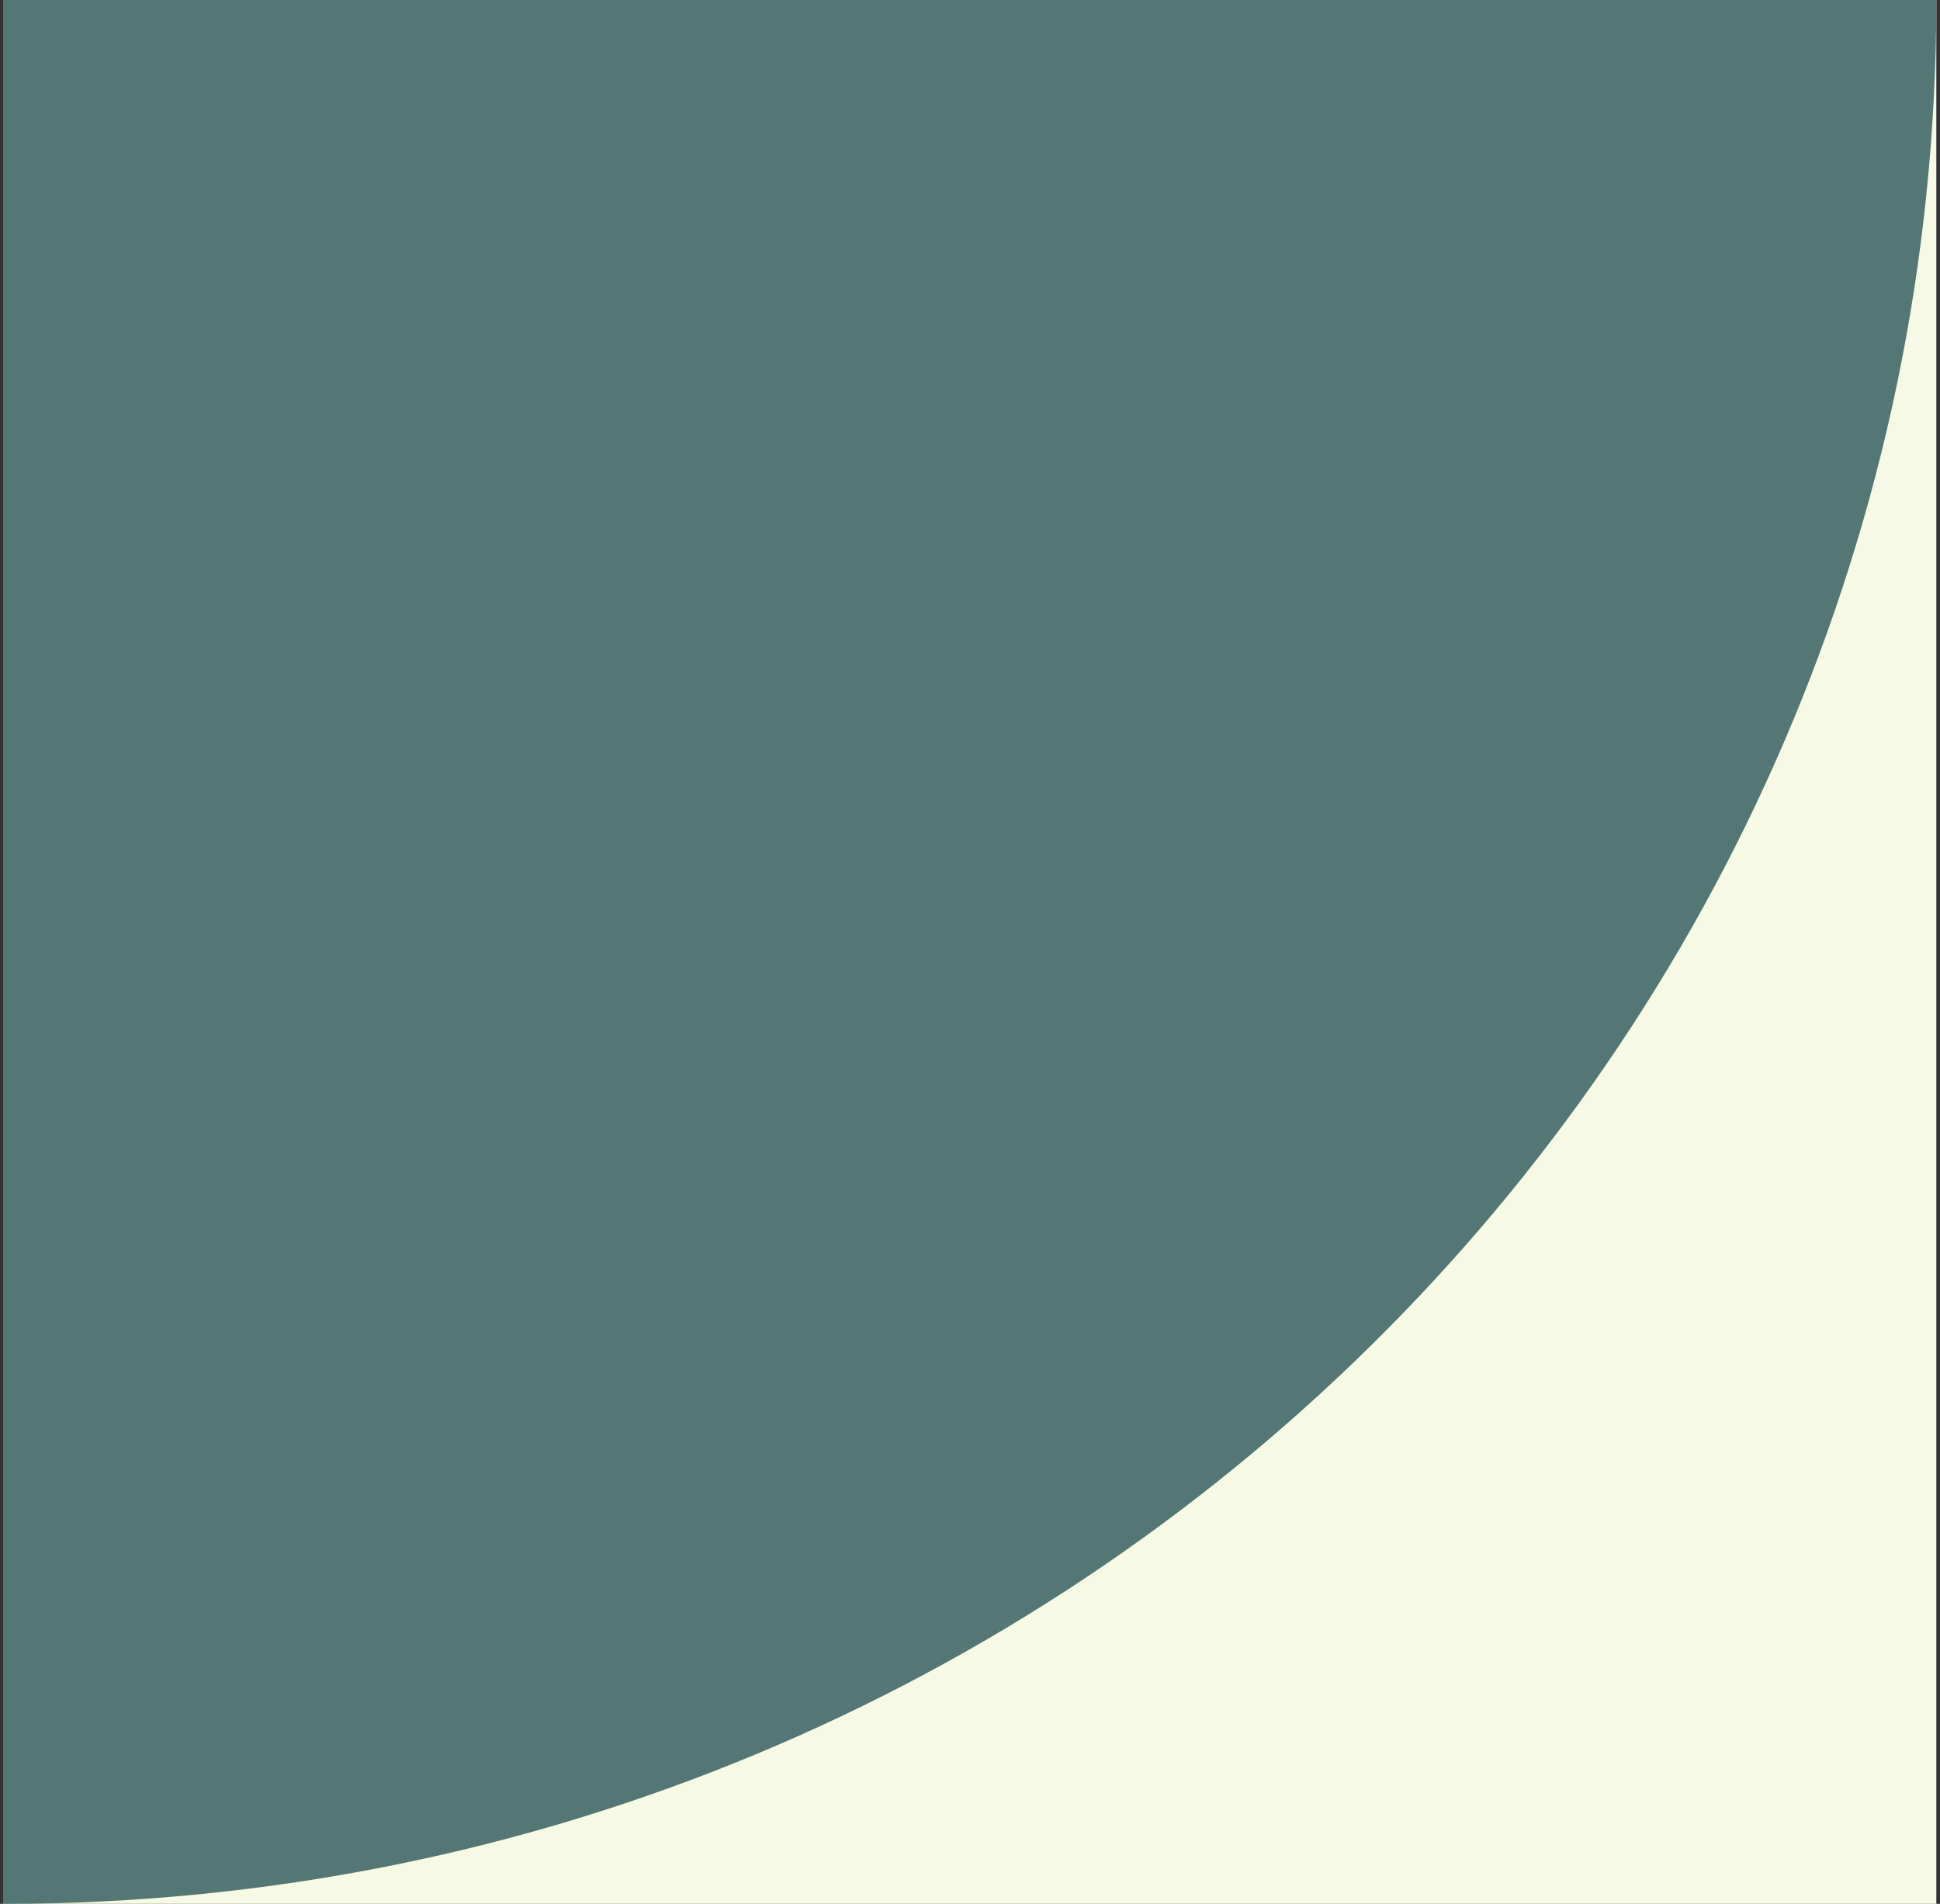
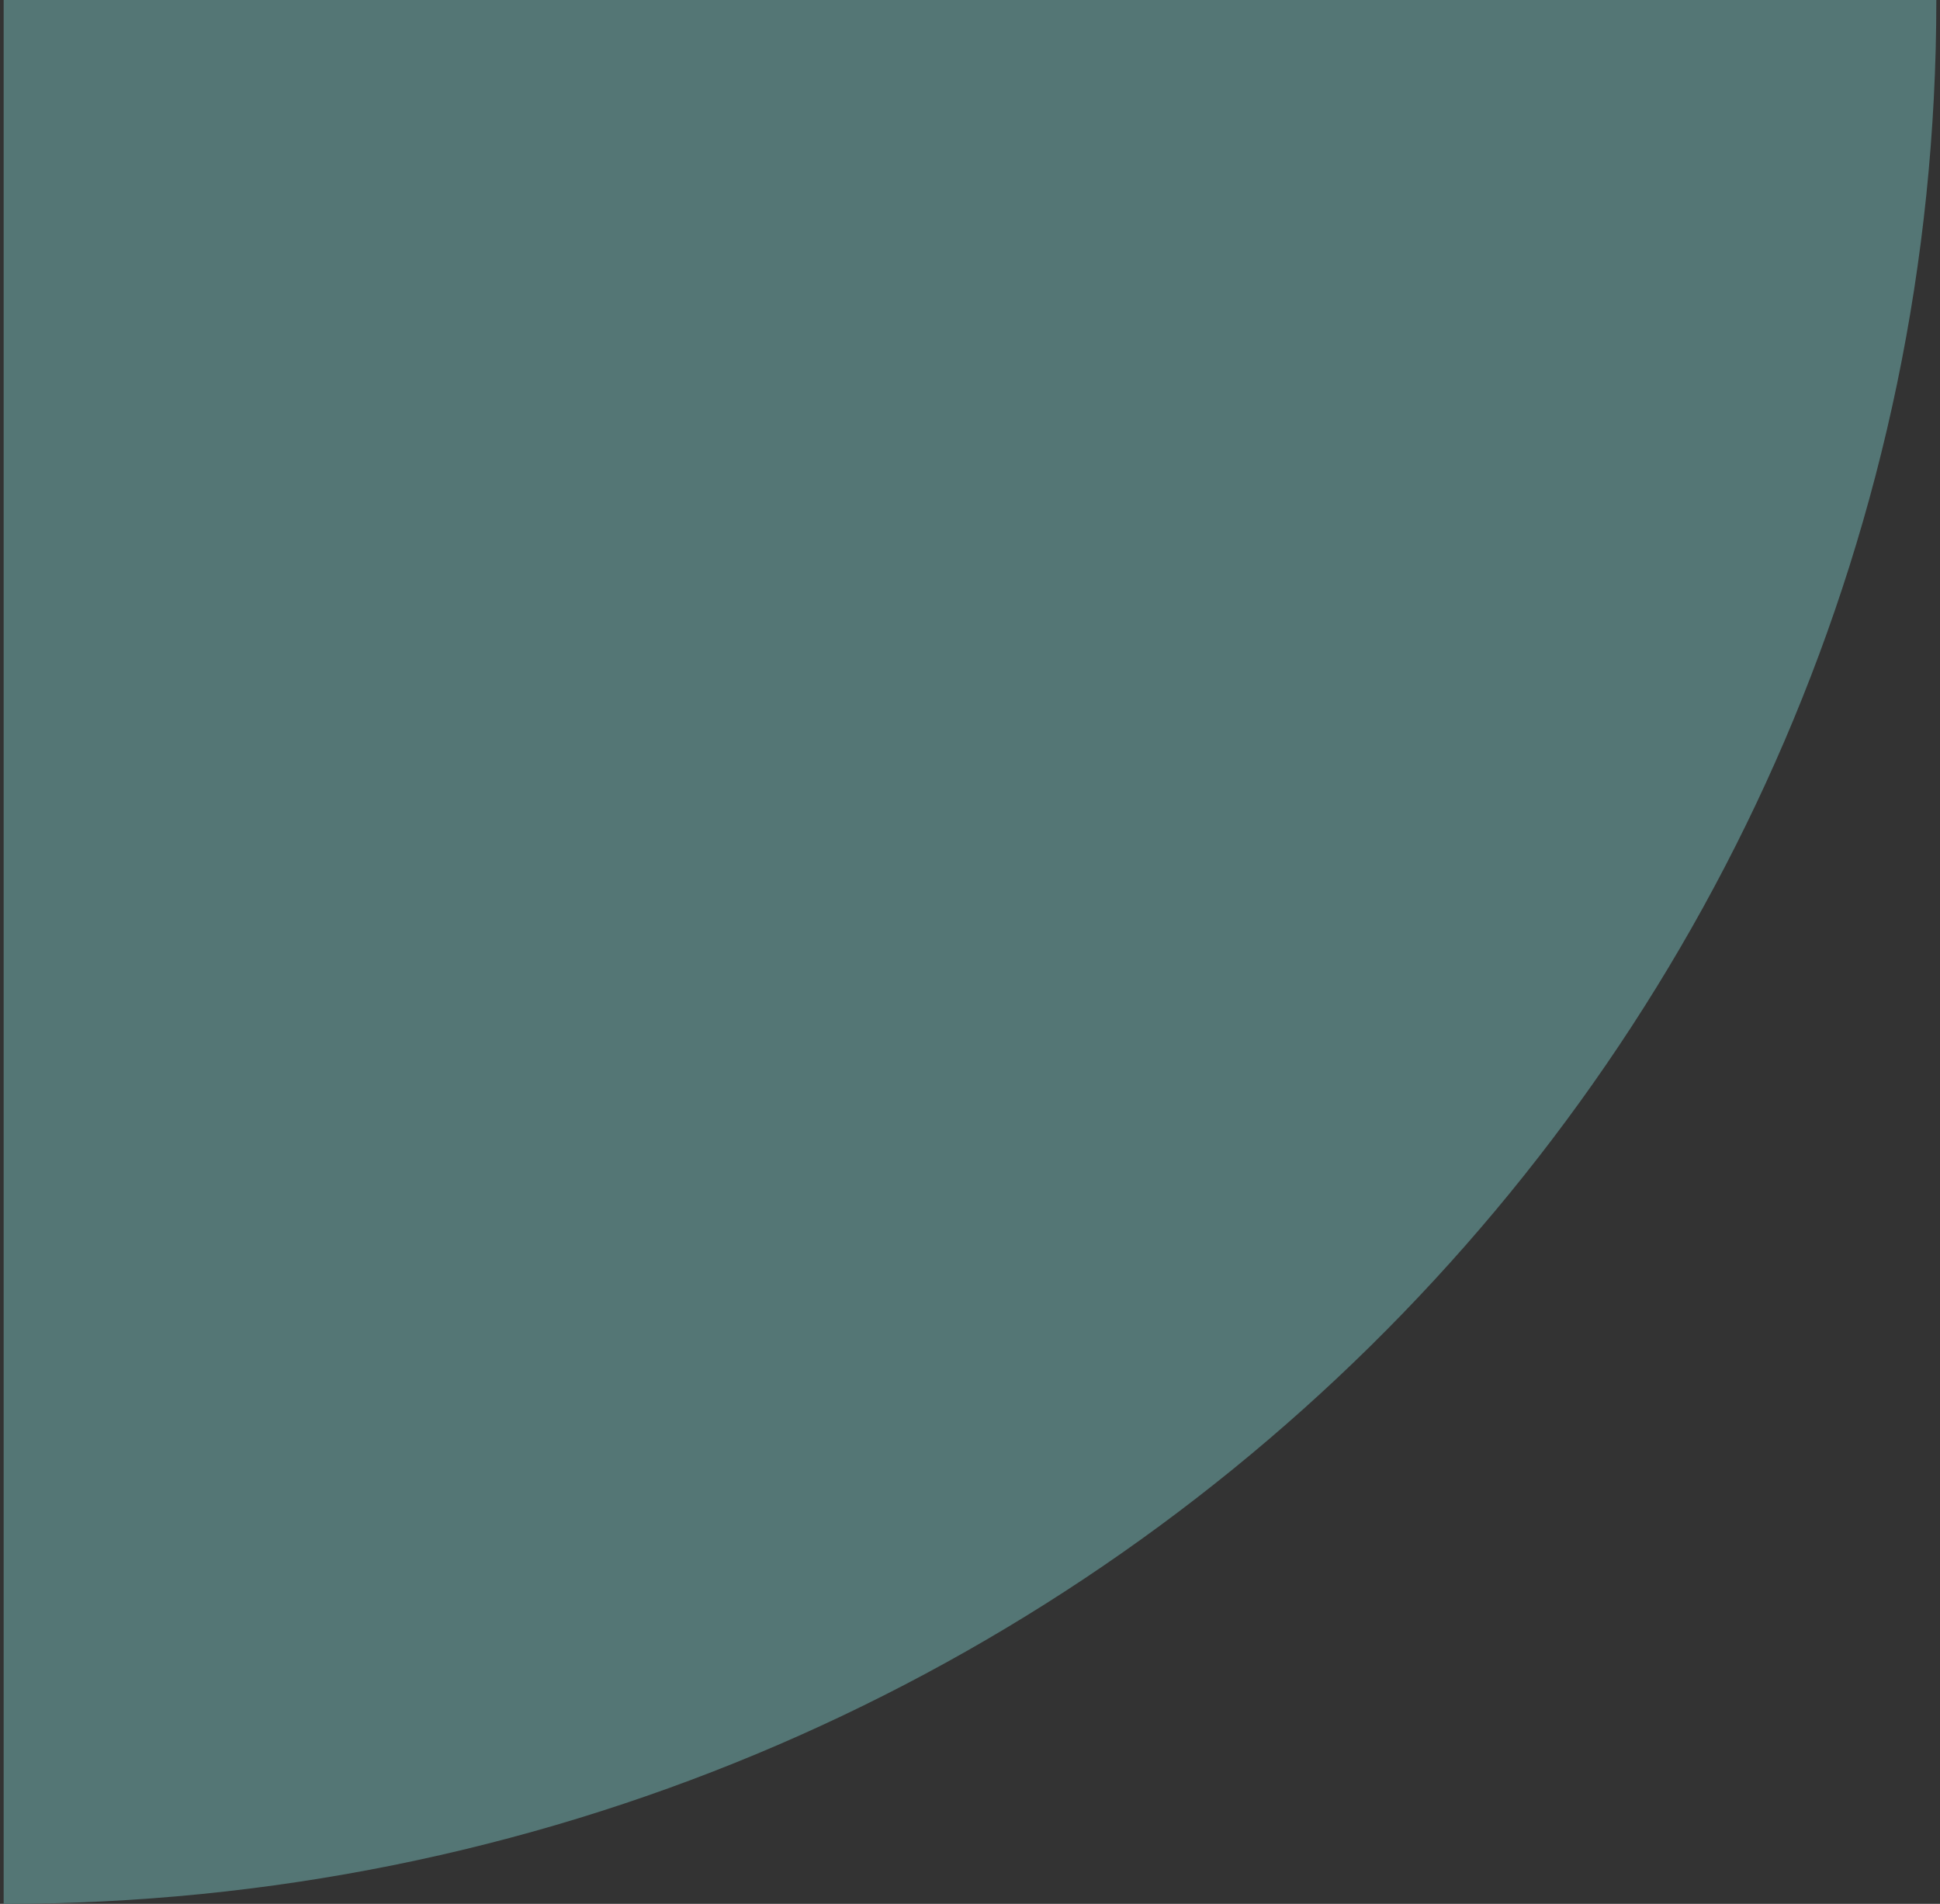
<svg xmlns="http://www.w3.org/2000/svg" width="106" height="104" viewBox="0 0 106 104" fill="none">
  <rect x="0" y="0" width="106" height="104" fill="#333333" stroke="none" />
  <g id="3">
-     <path id="Vector" d="M105.8 104V0L0.2 0V104H105.8Z" fill="#F6F9E3" />
    <path id="Vector_2" d="M105.8 0H0.2V104C58.521 104 105.8 57.437 105.8 0Z" fill="#547675" />
  </g>
</svg>